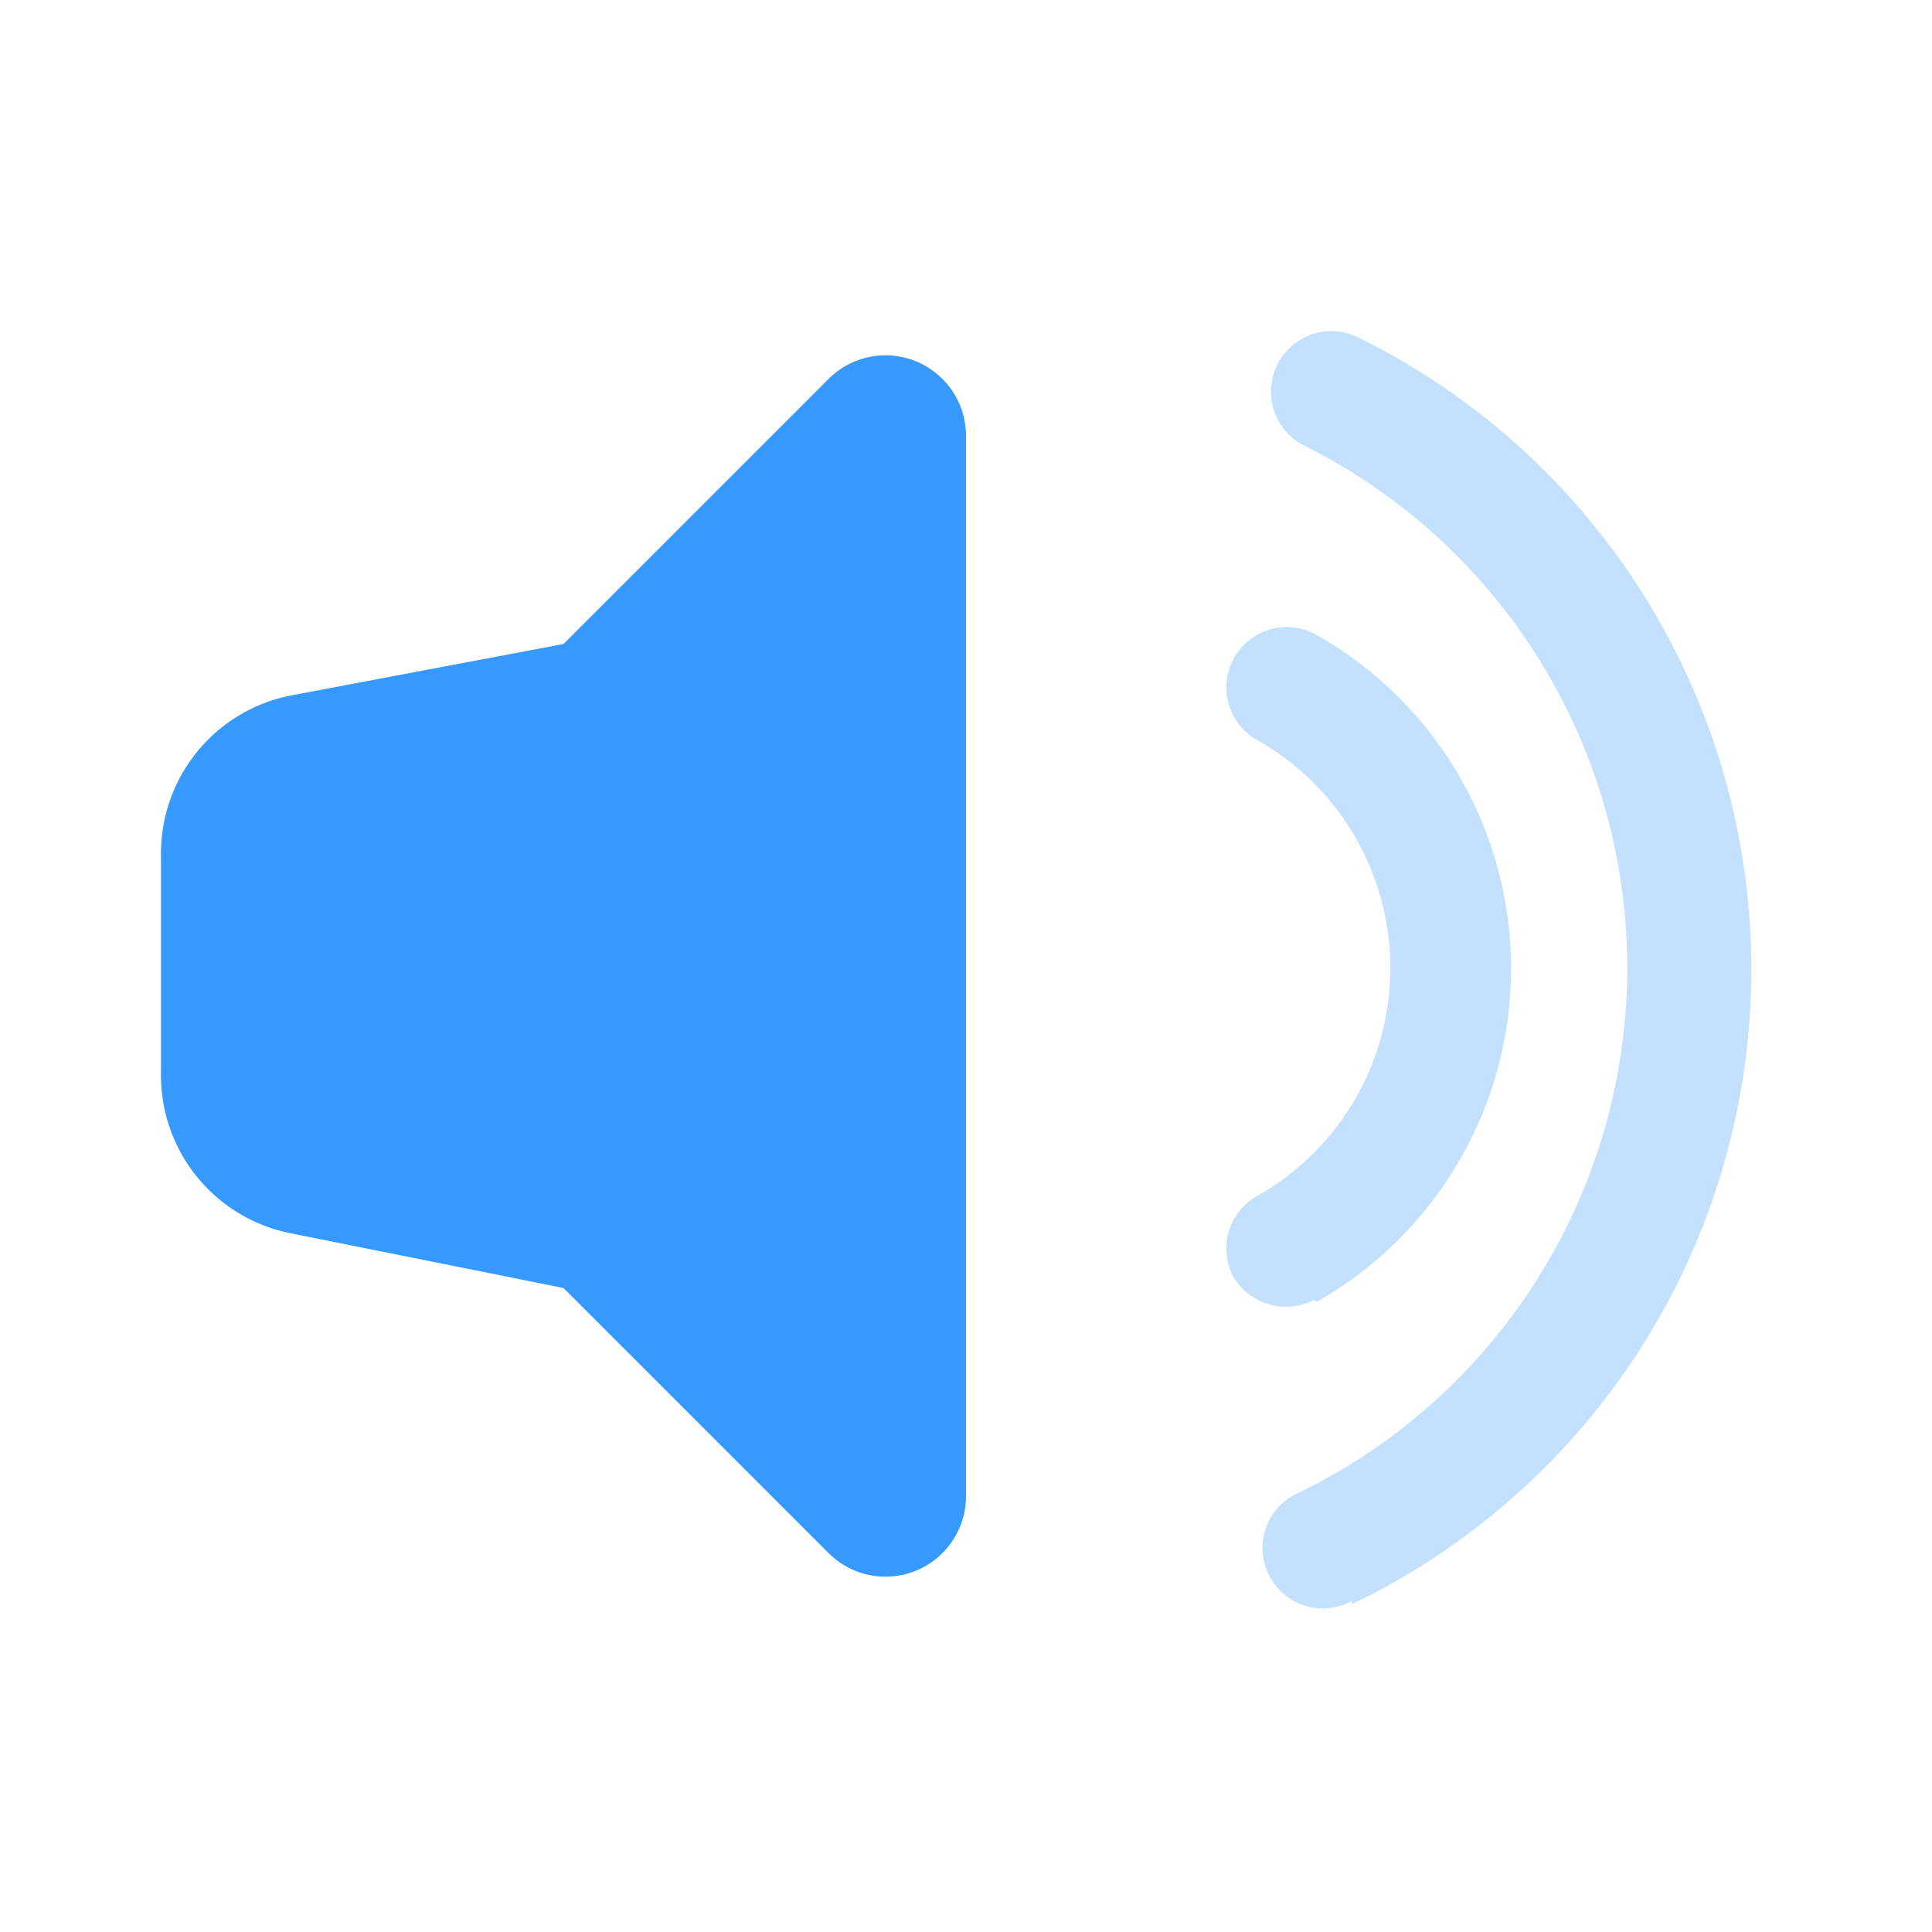
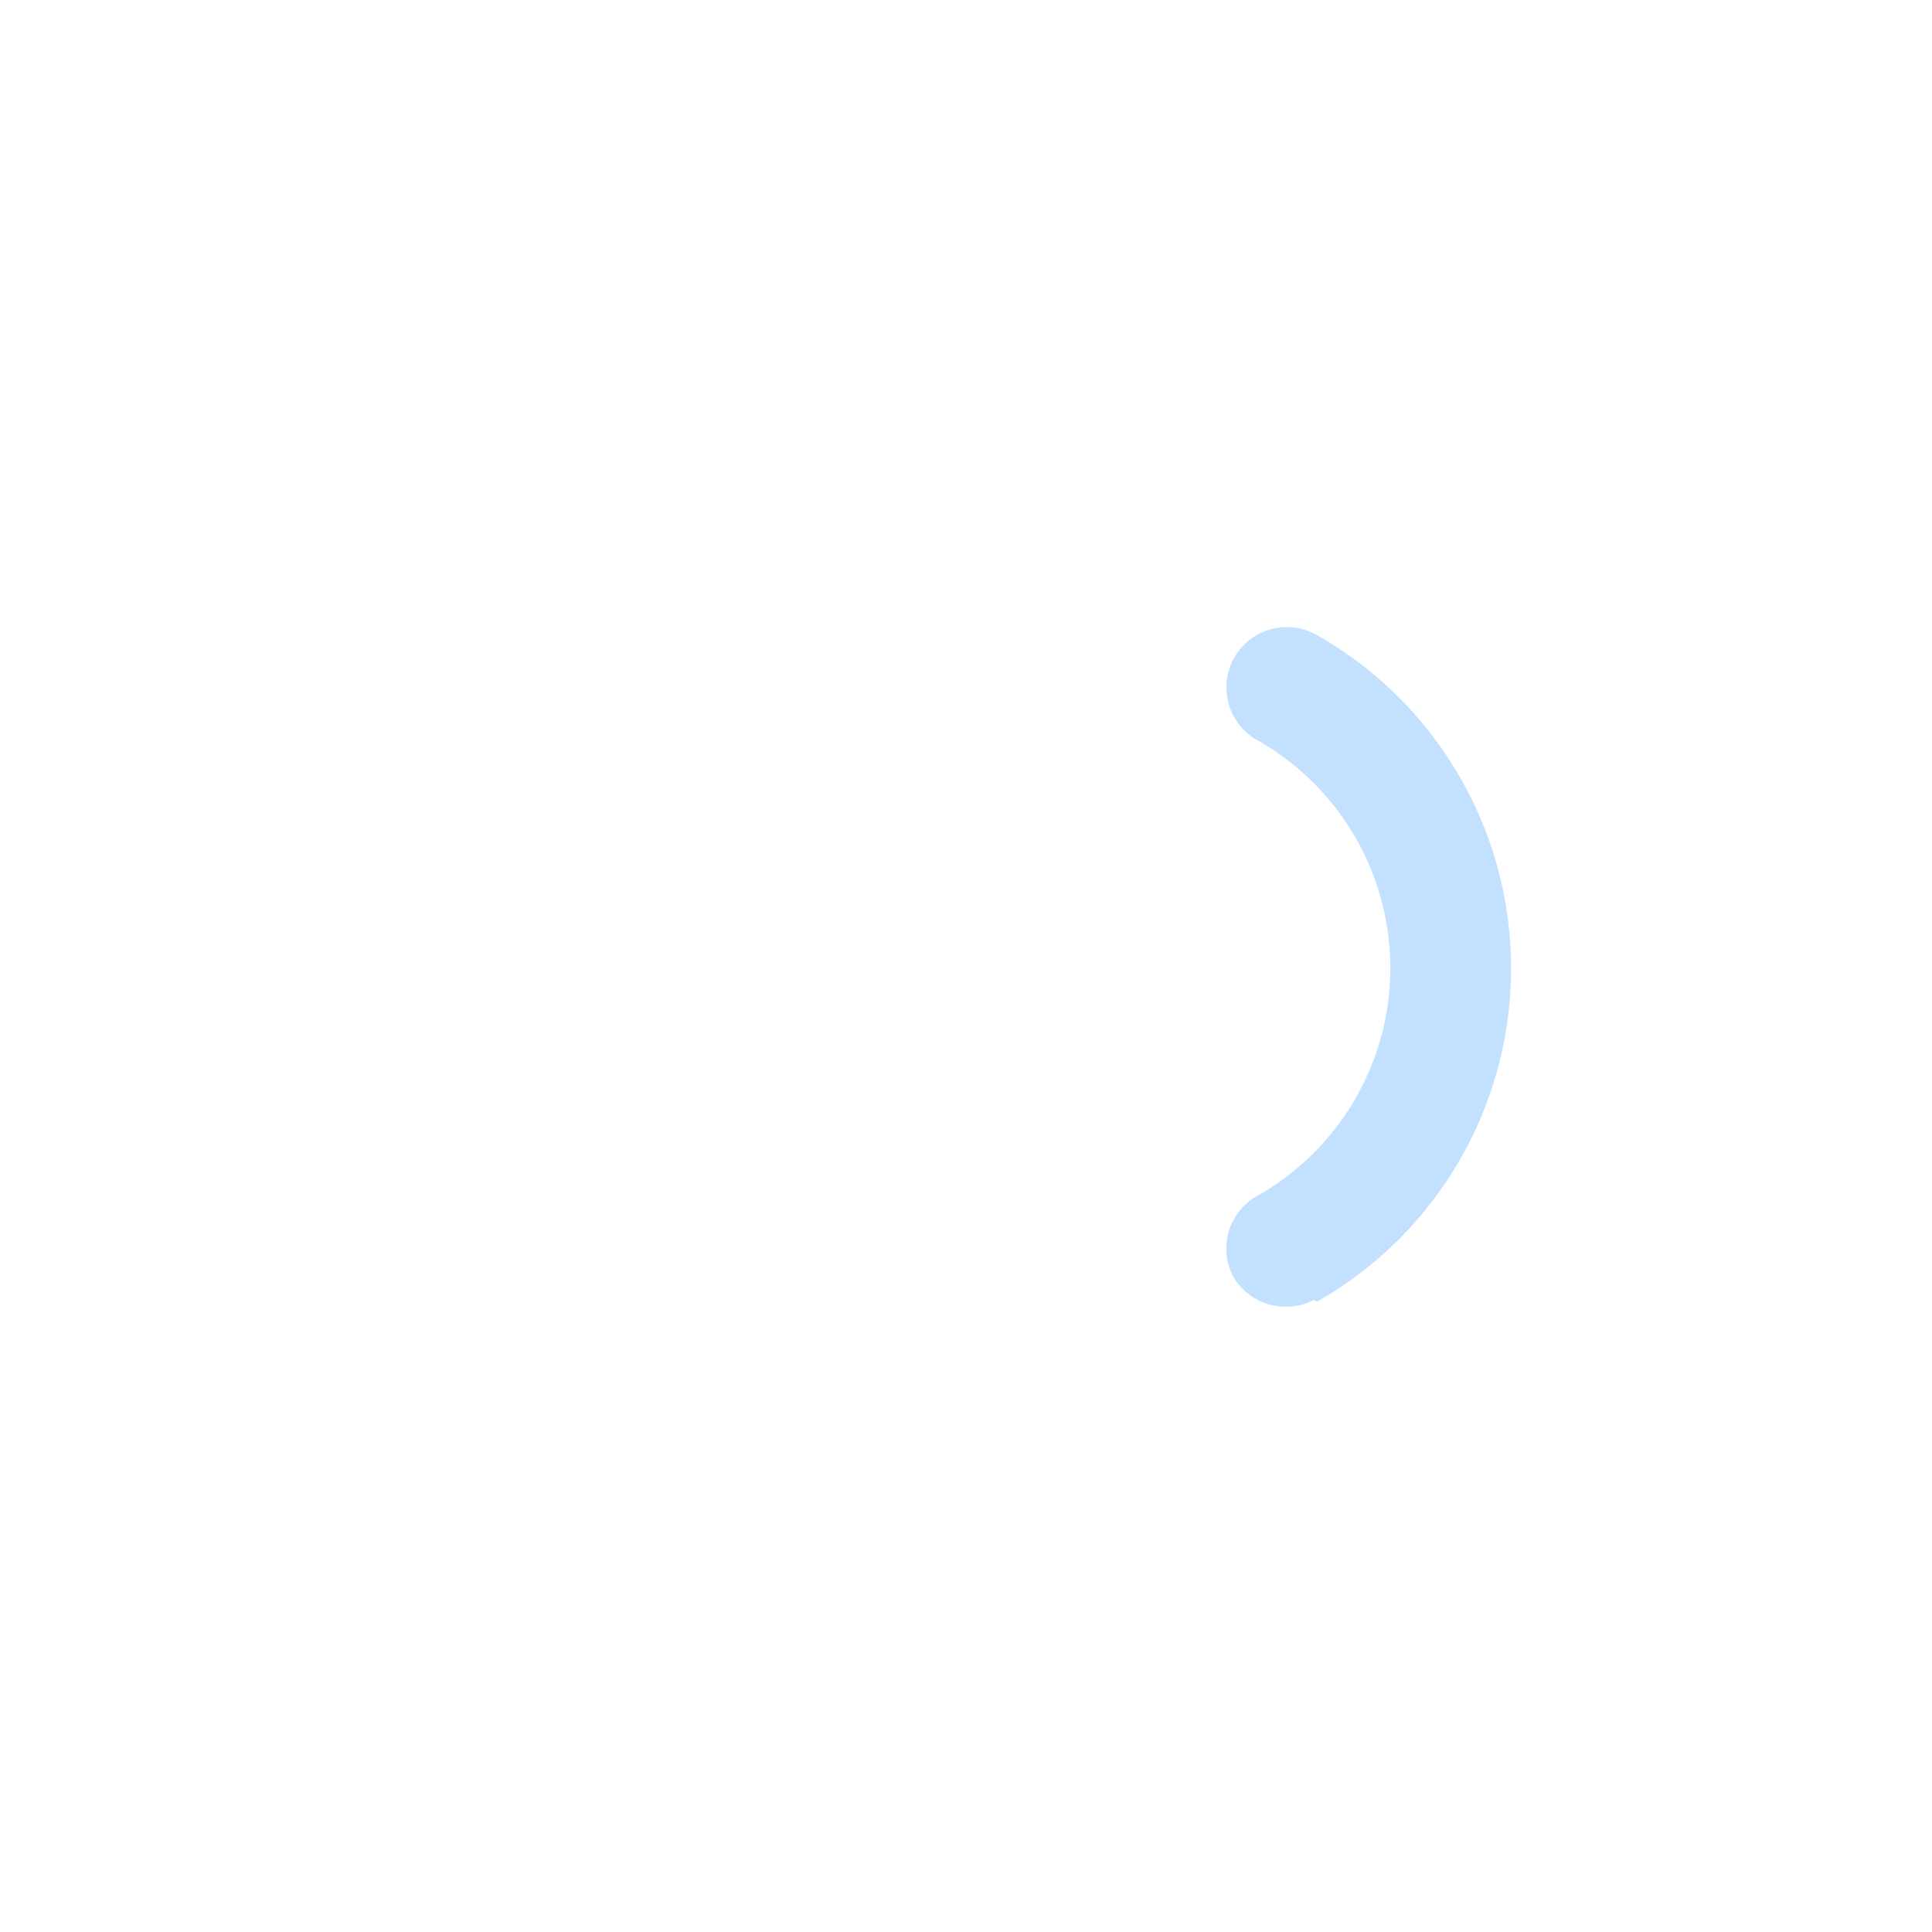
<svg xmlns="http://www.w3.org/2000/svg" id="Layer_1" data-name="Layer 1" viewBox="0 0 24 24">
  <defs>
    <style>.cls-1{fill:none;}.cls-2,.cls-3{fill:#3699ff;}.cls-2{isolation:isolate;opacity:0.3;}.cls-3{fill-rule:evenodd;}</style>
  </defs>
  <g id="Stockholm-icons-_-Media-_-Volume-full" data-name="Stockholm-icons-/-Media-/-Volume-full">
    <rect id="bound" class="cls-1" width="24" height="24" />
-     <path id="Combined-Shape" class="cls-2" d="M16.32,16.15a.76.76,0,0,1-1-.29.75.75,0,0,1,.29-1,3.25,3.25,0,0,0,0-5.67.75.75,0,1,1,.75-1.3,4.76,4.76,0,0,1,0,8.28Zm.47,3.74a.75.75,0,1,1-.65-1.35,7.25,7.25,0,0,0,.07-13,.75.75,0,0,1,.66-1.35,8.75,8.75,0,0,1-.08,15.74Z" />
-     <path id="Combined-Shape-2" data-name="Combined-Shape" class="cls-3" d="M7,16l-3.39-.68a2,2,0,0,1-1.61-2V10.64a2,2,0,0,1,1.61-2L7,8l3.29-3.29a1,1,0,0,1,1.71.7V18.59a1,1,0,0,1-1.71.7Z" />
+     <path id="Combined-Shape" class="cls-2" d="M16.32,16.15a.76.76,0,0,1-1-.29.75.75,0,0,1,.29-1,3.25,3.25,0,0,0,0-5.67.75.75,0,1,1,.75-1.3,4.76,4.76,0,0,1,0,8.28Zm.47,3.74Z" />
  </g>
</svg>